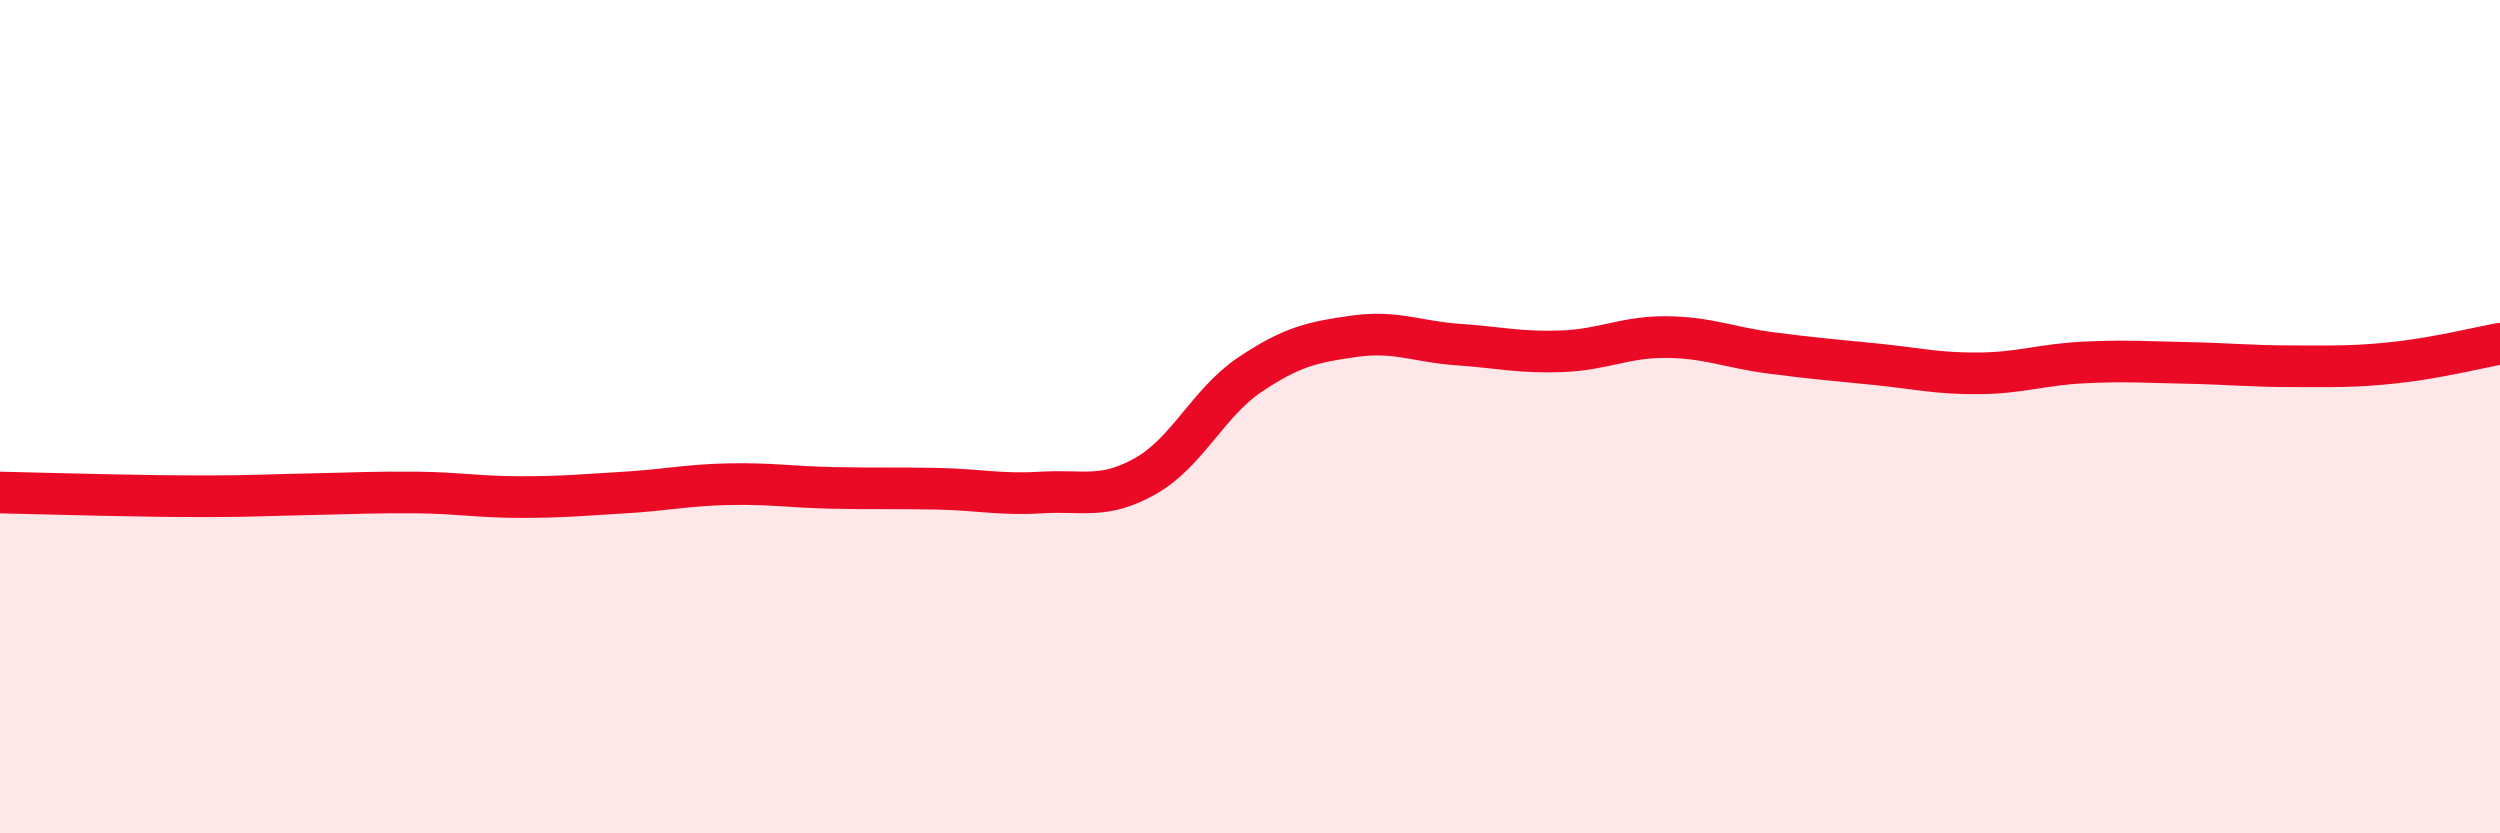
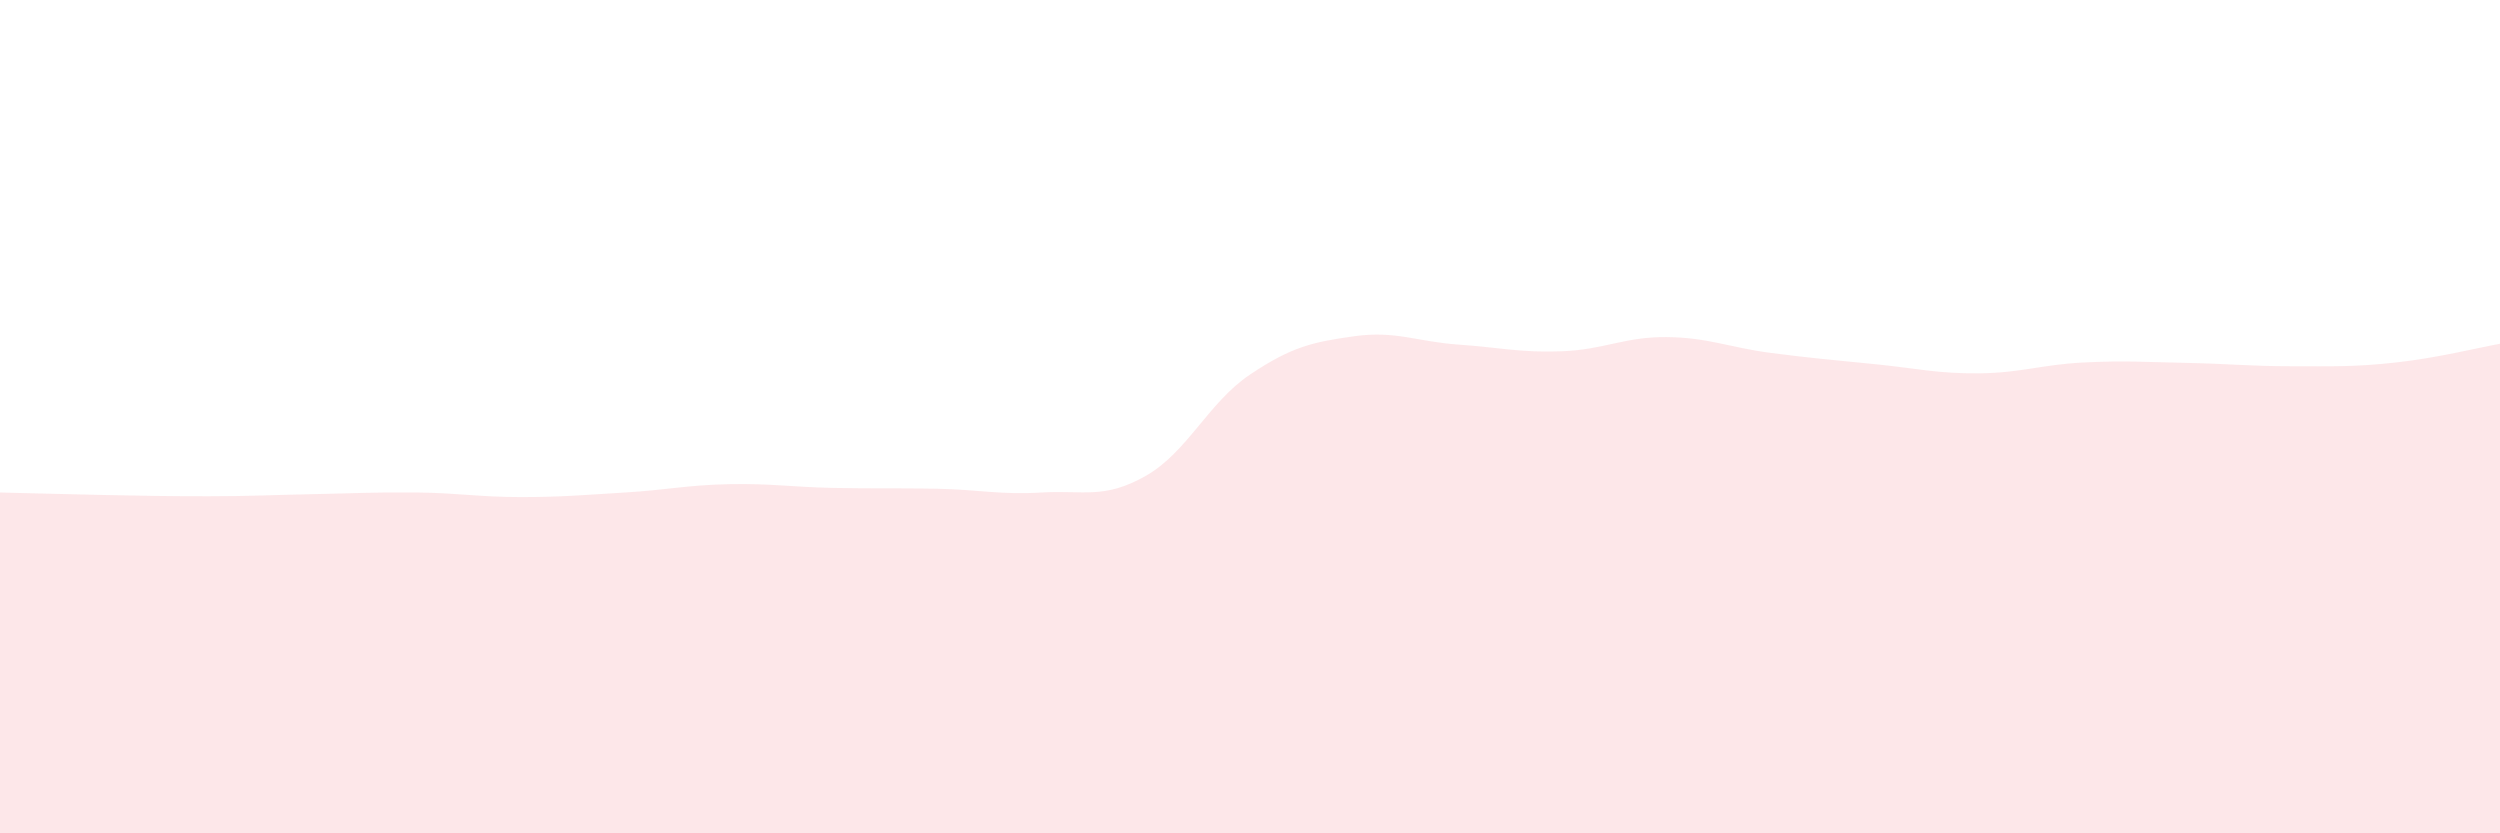
<svg xmlns="http://www.w3.org/2000/svg" width="60" height="20" viewBox="0 0 60 20">
  <path d="M 0,11.82 C 0.5,11.83 1.5,11.86 2.5,11.88 C 3.5,11.9 4,11.91 5,11.91 C 6,11.91 6.5,11.88 7.5,11.86 C 8.5,11.84 9,11.81 10,11.82 C 11,11.83 11.5,11.93 12.5,11.93 C 13.5,11.93 14,11.88 15,11.82 C 16,11.76 16.5,11.64 17.5,11.62 C 18.5,11.6 19,11.69 20,11.71 C 21,11.73 21.5,11.71 22.5,11.73 C 23.5,11.75 24,11.88 25,11.82 C 26,11.76 26.5,11.99 27.5,11.42 C 28.5,10.85 29,9.66 30,8.99 C 31,8.32 31.5,8.21 32.5,8.07 C 33.5,7.93 34,8.2 35,8.27 C 36,8.34 36.5,8.47 37.5,8.43 C 38.5,8.39 39,8.08 40,8.09 C 41,8.1 41.5,8.34 42.5,8.47 C 43.5,8.6 44,8.64 45,8.74 C 46,8.84 46.5,8.97 47.5,8.96 C 48.5,8.95 49,8.75 50,8.7 C 51,8.65 51.5,8.69 52.5,8.71 C 53.5,8.73 54,8.79 55,8.79 C 56,8.79 56.5,8.81 57.5,8.7 C 58.5,8.59 59.5,8.34 60,8.25L60 20L0 20Z" fill="#EB0A25" opacity="0.1" stroke-linecap="round" stroke-linejoin="round" />
-   <path d="M 0,11.82 C 0.5,11.83 1.5,11.86 2.5,11.88 C 3.5,11.9 4,11.91 5,11.91 C 6,11.91 6.5,11.88 7.5,11.86 C 8.5,11.84 9,11.81 10,11.82 C 11,11.83 11.5,11.93 12.5,11.93 C 13.5,11.93 14,11.88 15,11.82 C 16,11.76 16.5,11.64 17.5,11.62 C 18.5,11.6 19,11.69 20,11.71 C 21,11.73 21.5,11.71 22.5,11.73 C 23.5,11.75 24,11.88 25,11.82 C 26,11.76 26.5,11.99 27.5,11.42 C 28.5,10.85 29,9.66 30,8.99 C 31,8.32 31.5,8.21 32.5,8.07 C 33.5,7.93 34,8.2 35,8.27 C 36,8.34 36.5,8.47 37.5,8.43 C 38.5,8.39 39,8.08 40,8.09 C 41,8.1 41.5,8.34 42.5,8.47 C 43.5,8.6 44,8.64 45,8.74 C 46,8.84 46.5,8.97 47.5,8.96 C 48.5,8.95 49,8.75 50,8.7 C 51,8.65 51.5,8.69 52.5,8.71 C 53.5,8.73 54,8.79 55,8.79 C 56,8.79 56.5,8.81 57.5,8.7 C 58.5,8.59 59.5,8.34 60,8.25" stroke="#EB0A25" stroke-width="1" fill="none" stroke-linecap="round" stroke-linejoin="round" />
</svg>